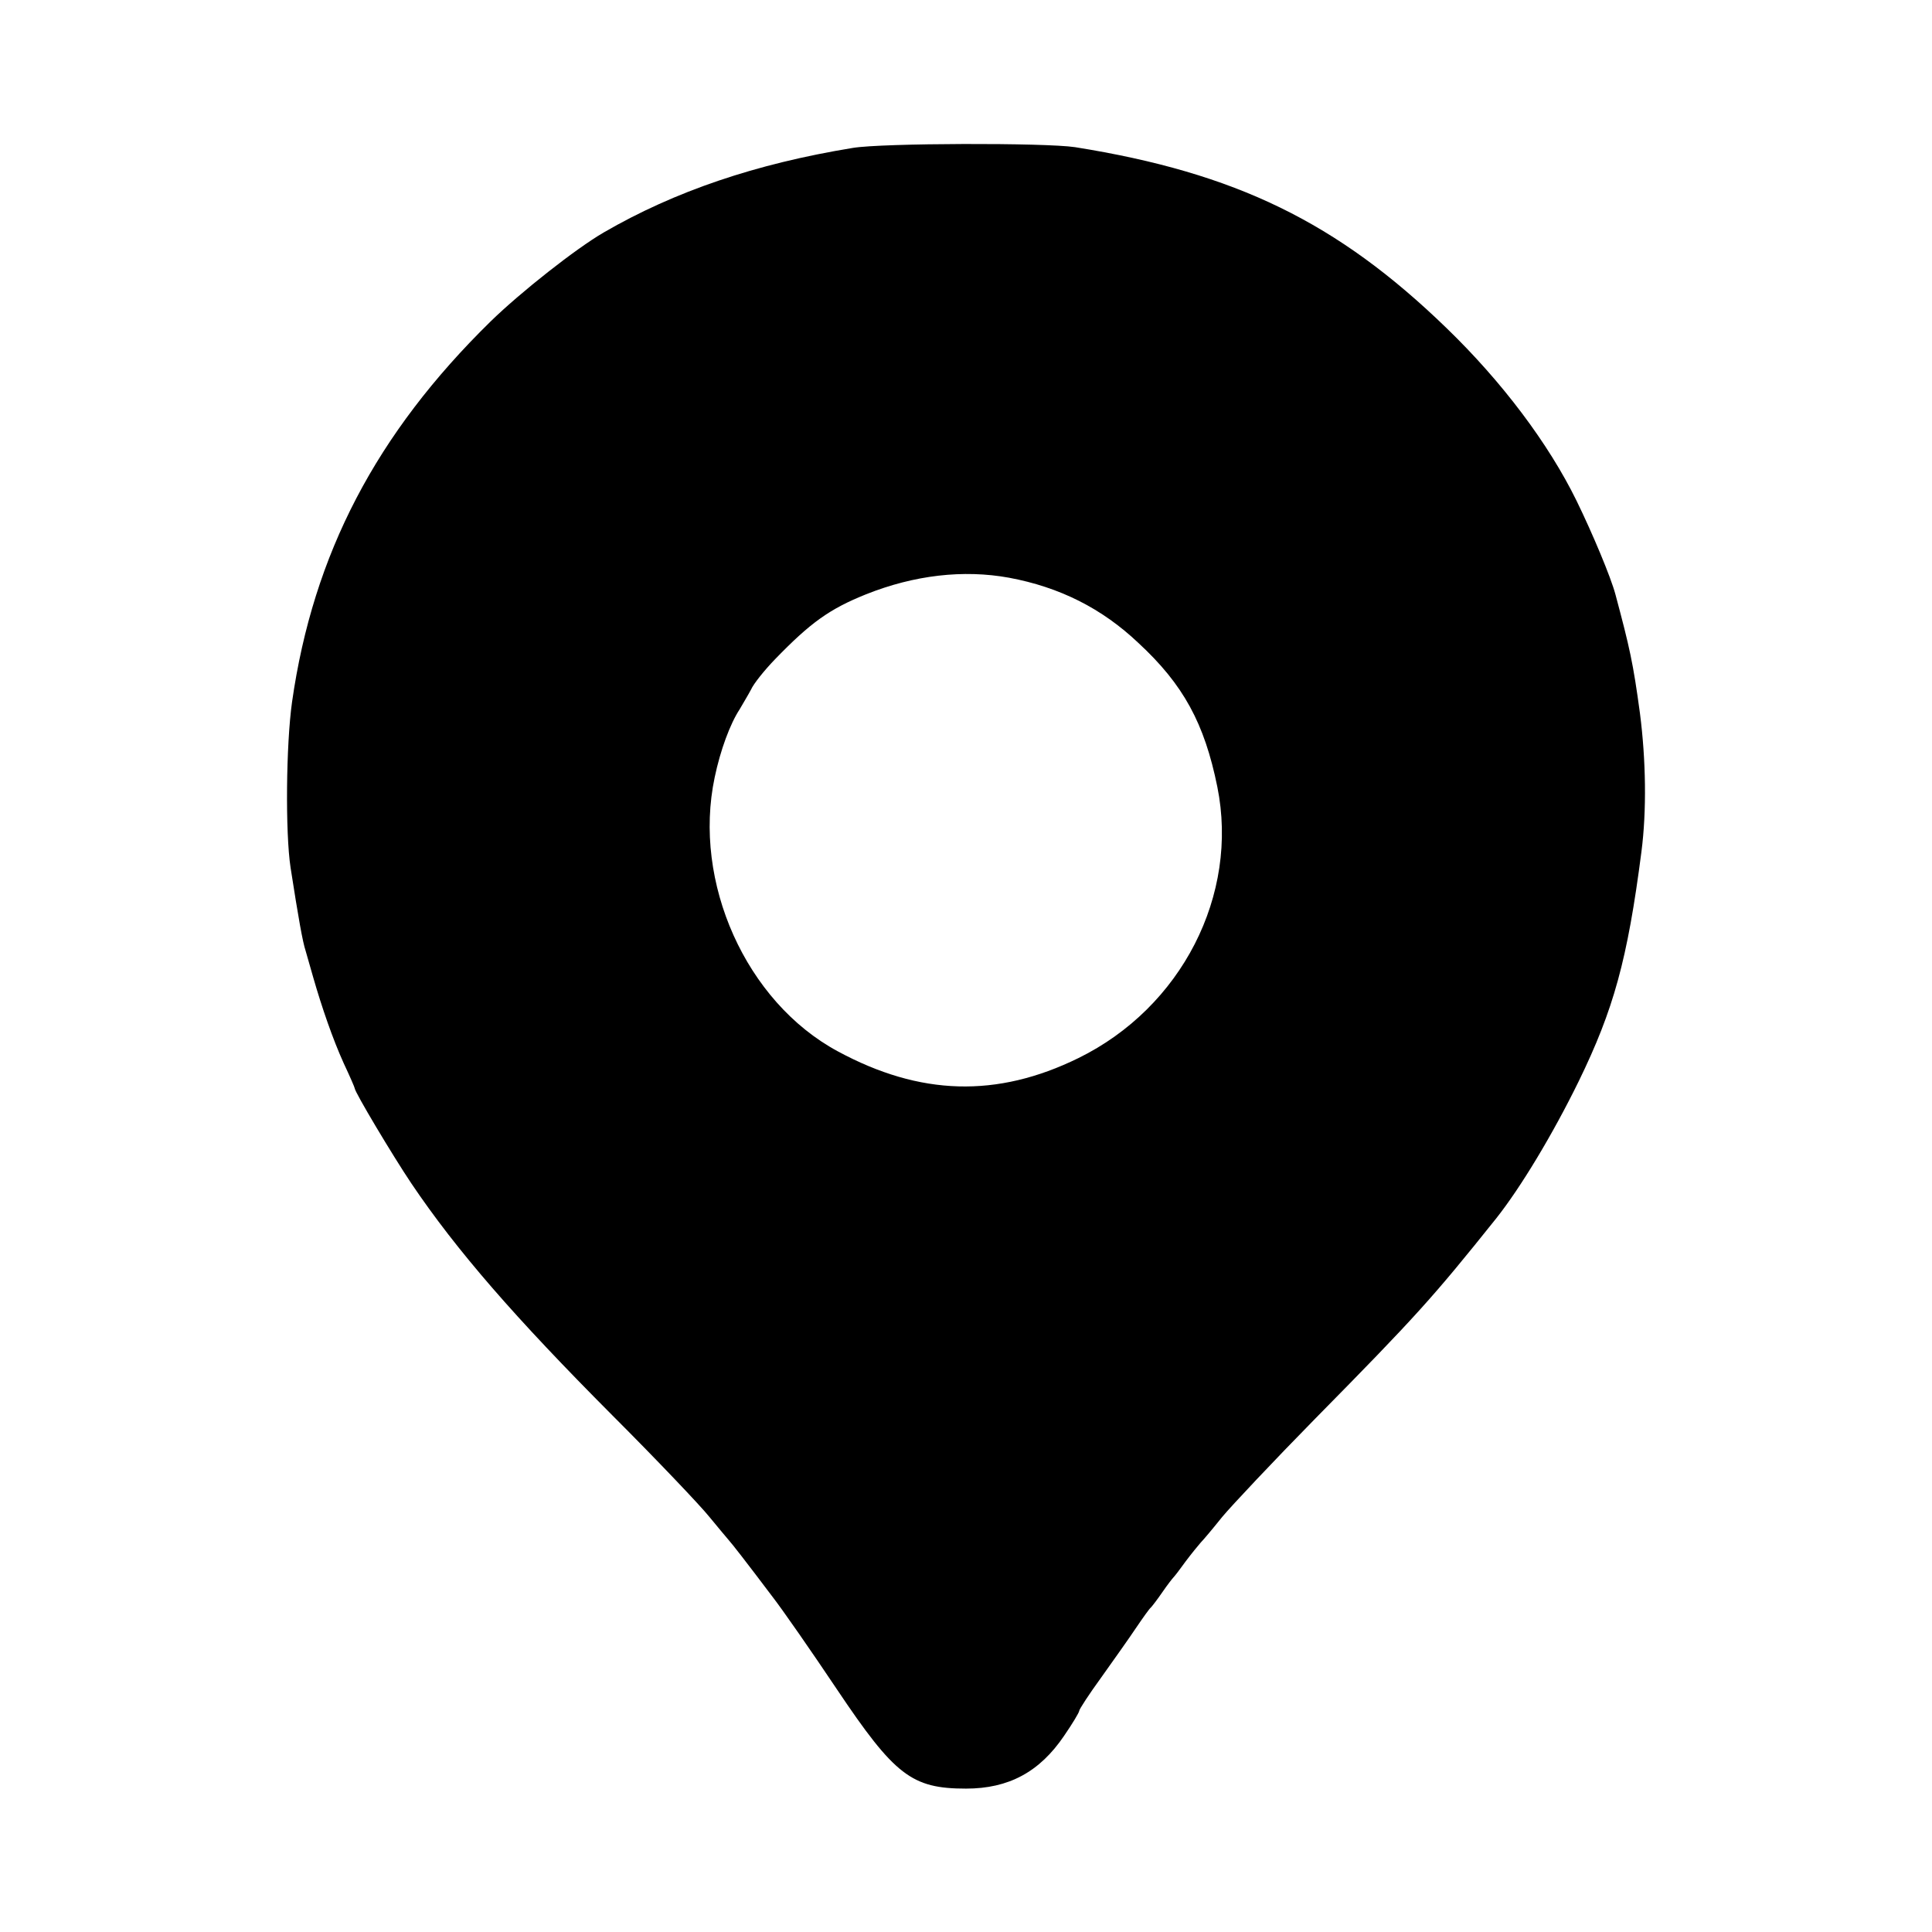
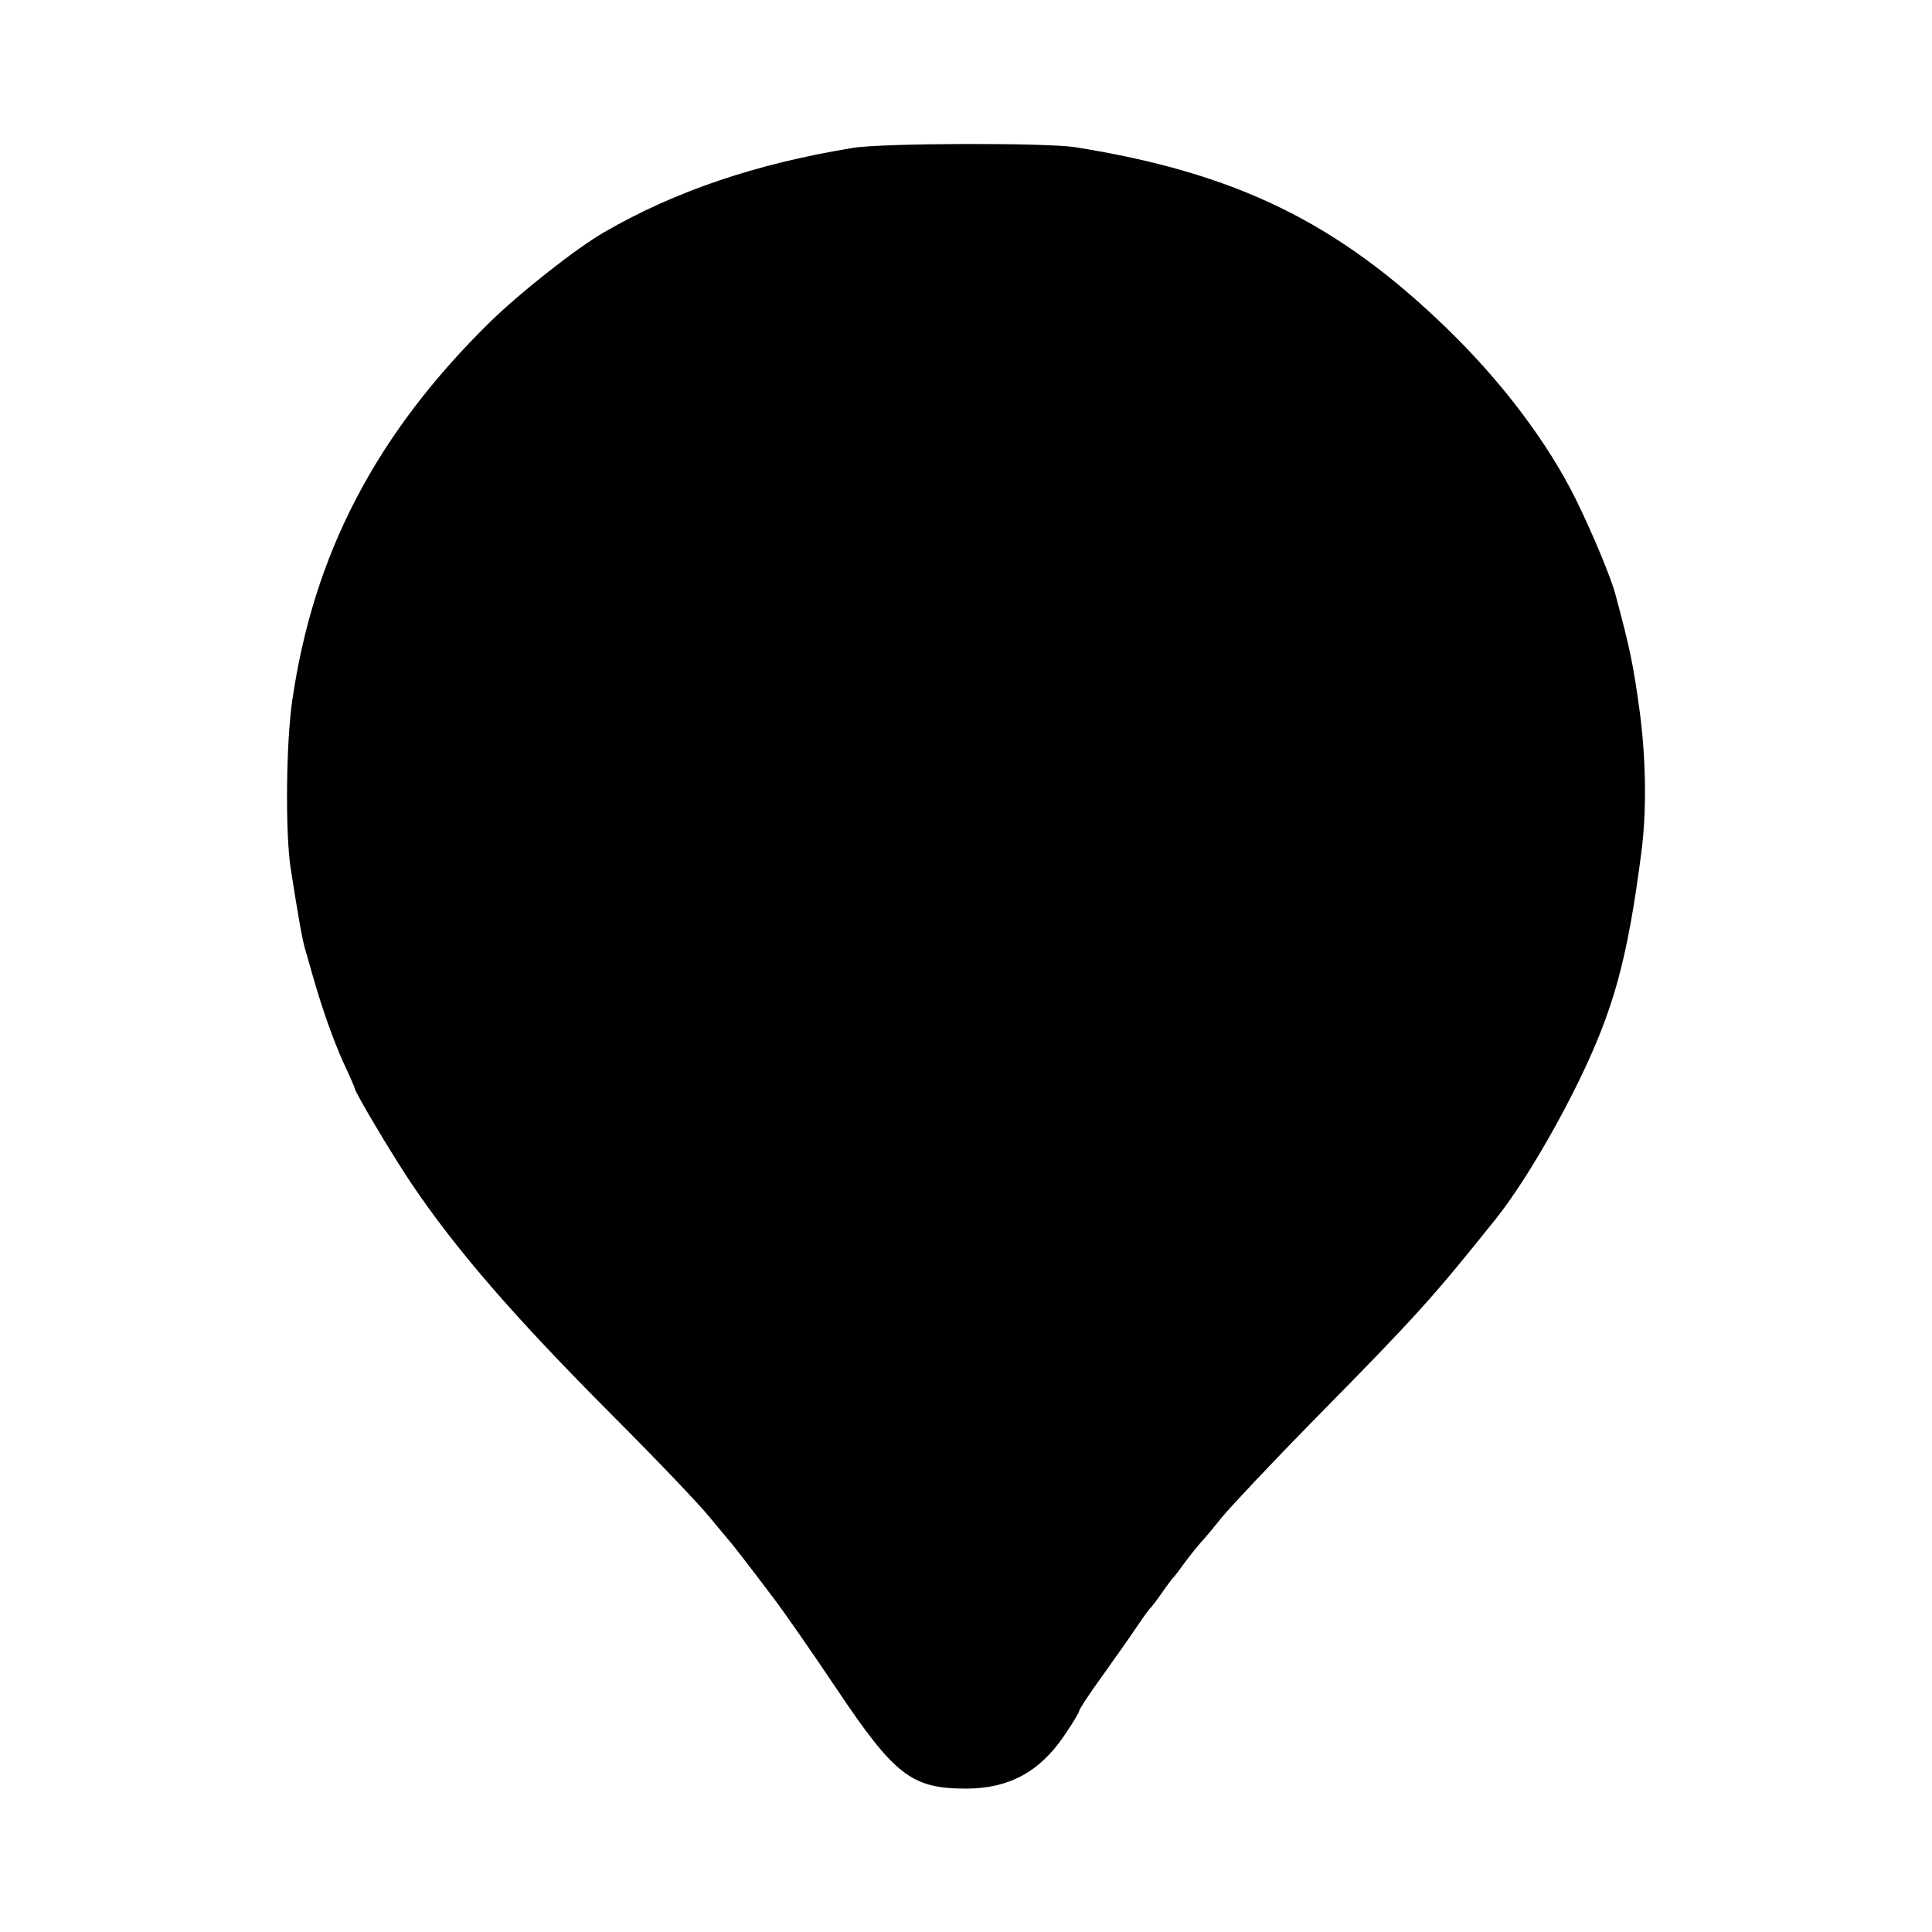
<svg xmlns="http://www.w3.org/2000/svg" version="1.0" width="512pt" height="512pt" viewBox="0 0 512 512" preserveAspectRatio="xMidYMid meet">
  <g transform="translate(0,512) scale(0.1,-0.1)" fill="#000000" stroke="none">
-     <path d="M2260 4728 c-257 -42 -472 -115 -660 -224 -74 -43 -220 -158 -300 -236 -303 -297 -470 -616 -526 -1008 -16 -113 -18 -347 -4 -439 21 -135 32 -197 40 -221 4 -14 13 -45 20 -70 23 -80 52 -164 81 -228 16 -34 29 -64 29 -66 0 -10 101 -179 150 -252 120 -178 275 -356 532 -614 118 -118 234 -240 258 -270 25 -30 47 -57 50 -60 3 -3 19 -23 36 -45 17 -22 53 -69 80 -105 28 -36 105 -147 172 -247 153 -228 198 -263 342 -263 113 0 195 44 260 140 22 32 40 62 40 66 0 4 26 44 58 88 32 45 74 104 92 131 19 28 36 52 40 55 3 3 17 21 30 40 13 19 27 37 30 40 3 3 17 21 32 42 15 20 33 42 40 50 7 7 33 38 57 68 25 30 135 147 246 260 268 272 312 321 480 531 65 82 150 223 219 364 92 189 129 321 166 608 14 108 12 243 -4 367 -18 133 -27 173 -65 315 -12 45 -60 160 -103 248 -74 151 -197 315 -345 458 -289 280 -558 411 -984 479 -79 12 -511 11 -589 -2z m414 -1139 c134 -25 246 -81 343 -173 119 -110 175 -213 209 -381 58 -287 -95 -585 -368 -719 -216 -106 -420 -100 -638 18 -243 131 -385 448 -326 726 15 72 41 142 66 180 8 14 22 37 30 52 7 16 36 52 64 81 94 97 144 133 241 172 128 51 258 66 379 44z" />
+     <path d="M2260 4728 c-257 -42 -472 -115 -660 -224 -74 -43 -220 -158 -300 -236 -303 -297 -470 -616 -526 -1008 -16 -113 -18 -347 -4 -439 21 -135 32 -197 40 -221 4 -14 13 -45 20 -70 23 -80 52 -164 81 -228 16 -34 29 -64 29 -66 0 -10 101 -179 150 -252 120 -178 275 -356 532 -614 118 -118 234 -240 258 -270 25 -30 47 -57 50 -60 3 -3 19 -23 36 -45 17 -22 53 -69 80 -105 28 -36 105 -147 172 -247 153 -228 198 -263 342 -263 113 0 195 44 260 140 22 32 40 62 40 66 0 4 26 44 58 88 32 45 74 104 92 131 19 28 36 52 40 55 3 3 17 21 30 40 13 19 27 37 30 40 3 3 17 21 32 42 15 20 33 42 40 50 7 7 33 38 57 68 25 30 135 147 246 260 268 272 312 321 480 531 65 82 150 223 219 364 92 189 129 321 166 608 14 108 12 243 -4 367 -18 133 -27 173 -65 315 -12 45 -60 160 -103 248 -74 151 -197 315 -345 458 -289 280 -558 411 -984 479 -79 12 -511 11 -589 -2z m414 -1139 z" />
  </g>
</svg>